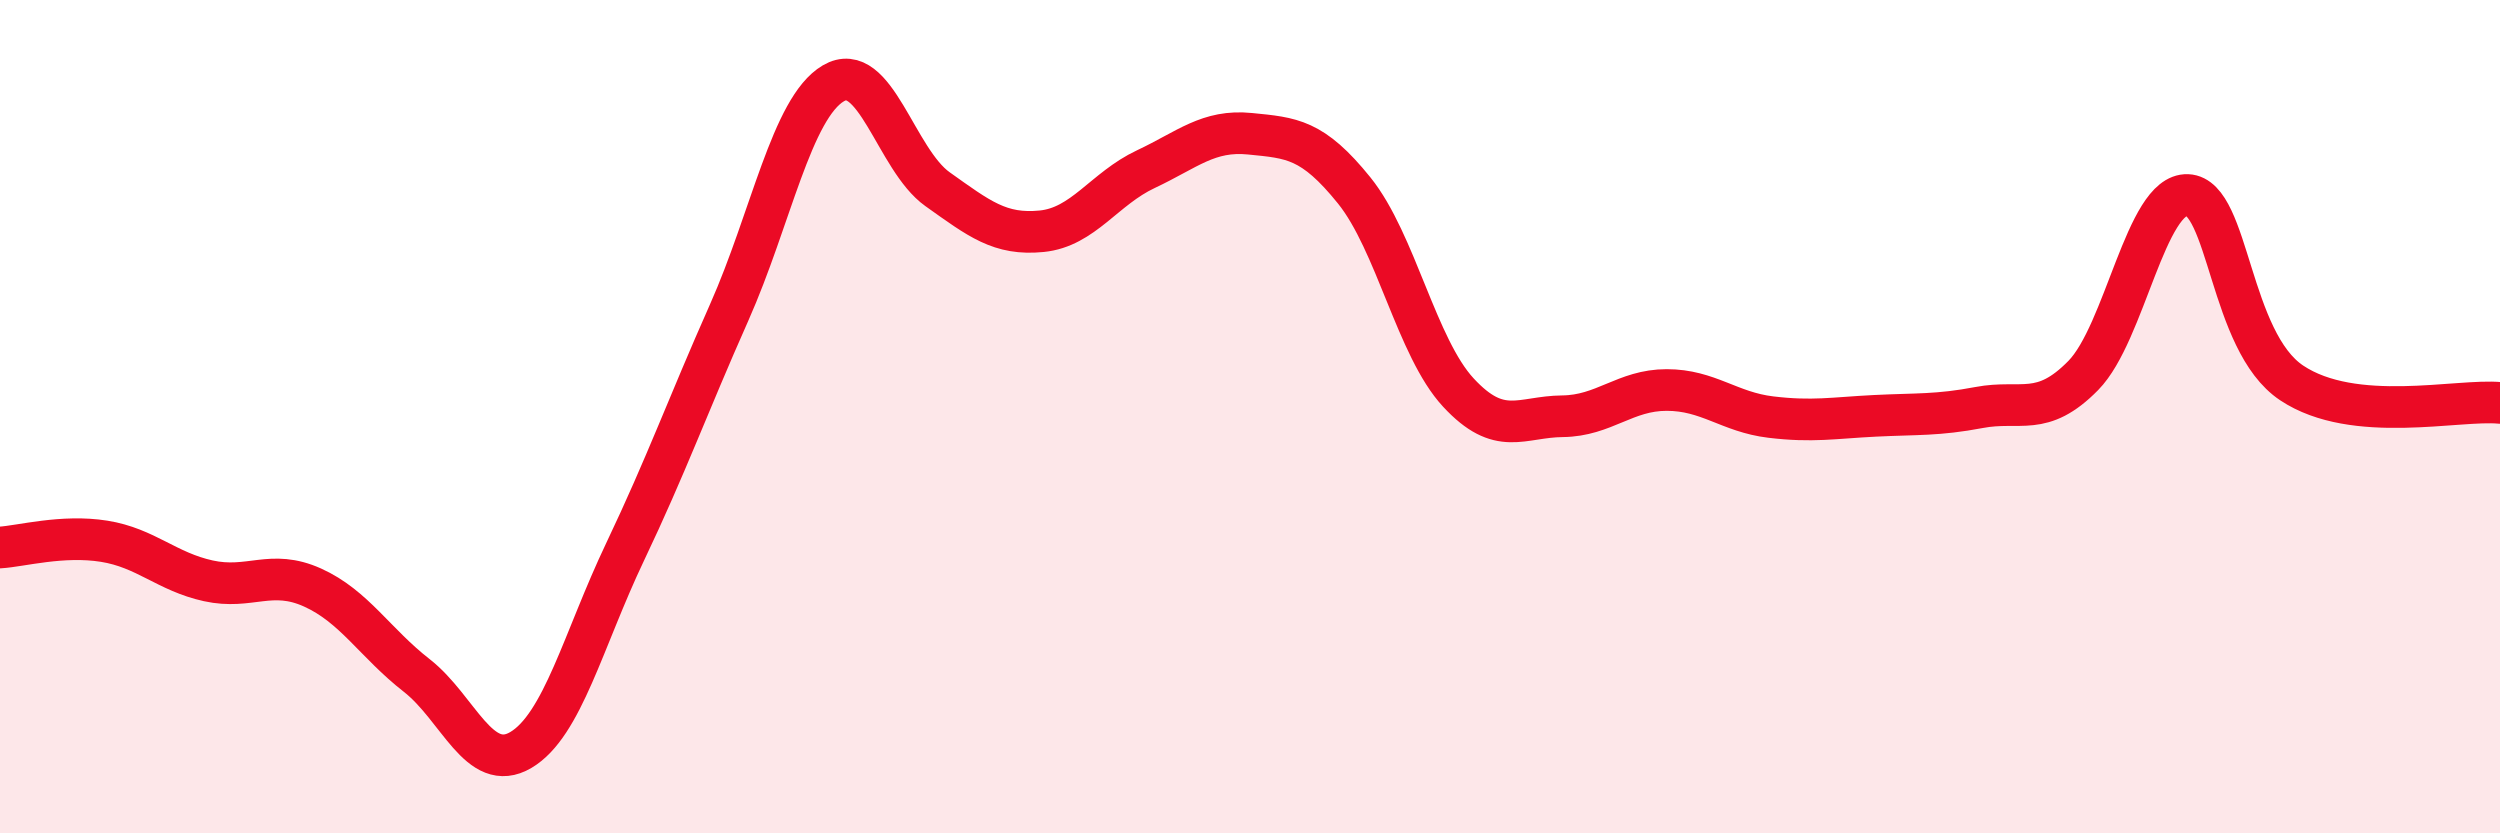
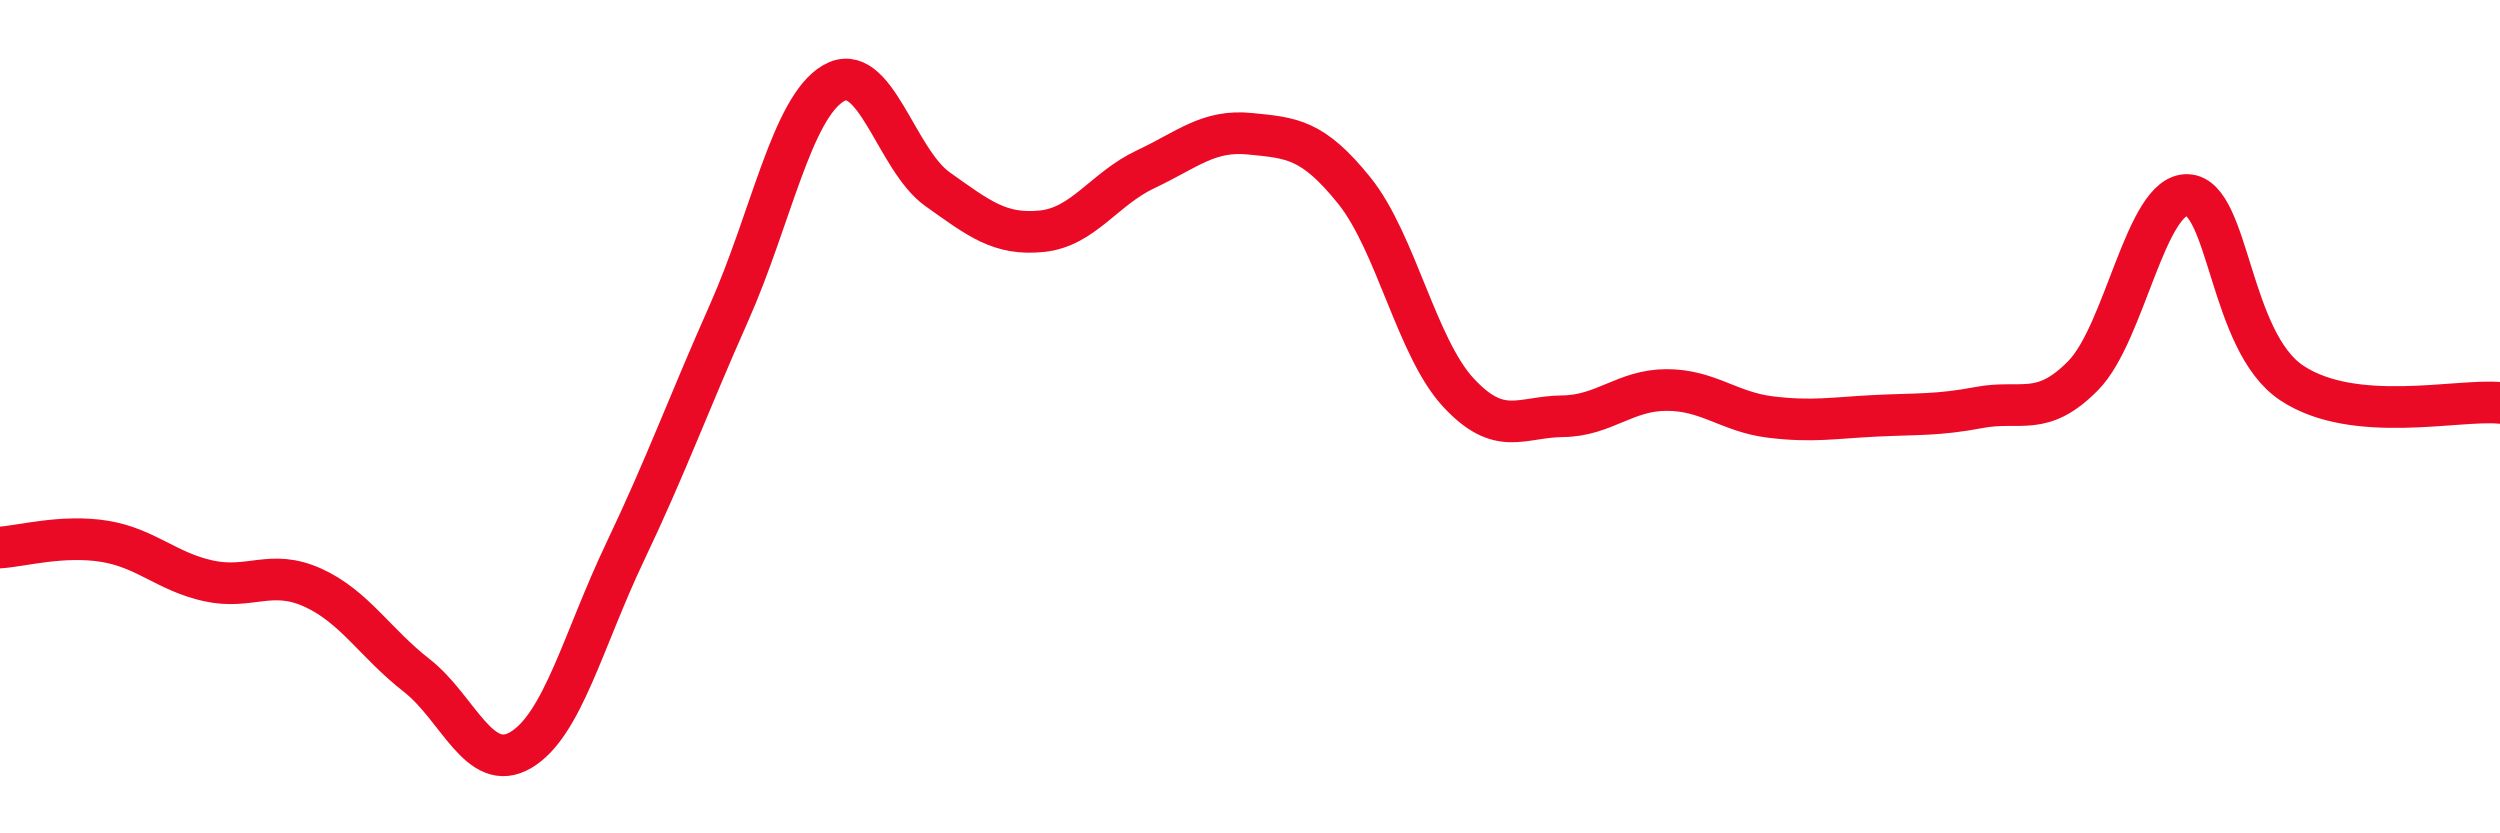
<svg xmlns="http://www.w3.org/2000/svg" width="60" height="20" viewBox="0 0 60 20">
-   <path d="M 0,13.14 C 0.5,13.11 1.5,12.83 2.5,12.99 C 3.5,13.15 4,13.72 5,13.94 C 6,14.16 6.5,13.65 7.5,14.1 C 8.5,14.55 9,15.43 10,16.21 C 11,16.99 11.5,18.59 12.5,18 C 13.5,17.41 14,15.35 15,13.25 C 16,11.15 16.5,9.75 17.5,7.5 C 18.5,5.25 19,2.59 20,2 C 21,1.41 21.5,3.83 22.5,4.54 C 23.5,5.25 24,5.65 25,5.55 C 26,5.45 26.5,4.53 27.5,4.06 C 28.5,3.59 29,3.11 30,3.21 C 31,3.31 31.5,3.33 32.5,4.57 C 33.5,5.81 34,8.34 35,9.42 C 36,10.5 36.5,10 37.5,9.99 C 38.5,9.98 39,9.36 40,9.36 C 41,9.36 41.5,9.89 42.5,10.01 C 43.5,10.13 44,10.03 45,9.98 C 46,9.93 46.5,9.97 47.5,9.78 C 48.5,9.59 49,10.03 50,9.01 C 51,7.99 51.5,4.64 52.5,4.68 C 53.5,4.72 53.5,8.19 55,9.19 C 56.5,10.19 59,9.57 60,9.67L60 20L0 20Z" fill="#EB0A25" opacity="0.1" stroke-linecap="round" stroke-linejoin="round" />
  <path d="M 0,13.14 C 0.5,13.11 1.5,12.83 2.5,12.99 C 3.5,13.15 4,13.72 5,13.94 C 6,14.16 6.5,13.65 7.5,14.1 C 8.5,14.55 9,15.43 10,16.21 C 11,16.99 11.5,18.59 12.5,18 C 13.5,17.41 14,15.35 15,13.25 C 16,11.15 16.5,9.75 17.5,7.5 C 18.5,5.25 19,2.59 20,2 C 21,1.41 21.5,3.83 22.5,4.54 C 23.5,5.25 24,5.65 25,5.55 C 26,5.45 26.5,4.53 27.5,4.06 C 28.5,3.59 29,3.11 30,3.21 C 31,3.31 31.5,3.33 32.5,4.57 C 33.5,5.81 34,8.34 35,9.42 C 36,10.5 36.5,10 37.5,9.99 C 38.5,9.98 39,9.36 40,9.36 C 41,9.36 41.5,9.89 42.5,10.01 C 43.5,10.13 44,10.03 45,9.98 C 46,9.93 46.5,9.97 47.5,9.78 C 48.5,9.59 49,10.03 50,9.01 C 51,7.99 51.5,4.64 52.5,4.68 C 53.5,4.72 53.5,8.19 55,9.19 C 56.5,10.19 59,9.57 60,9.67" stroke="#EB0A25" stroke-width="1" fill="none" stroke-linecap="round" stroke-linejoin="round" />
</svg>